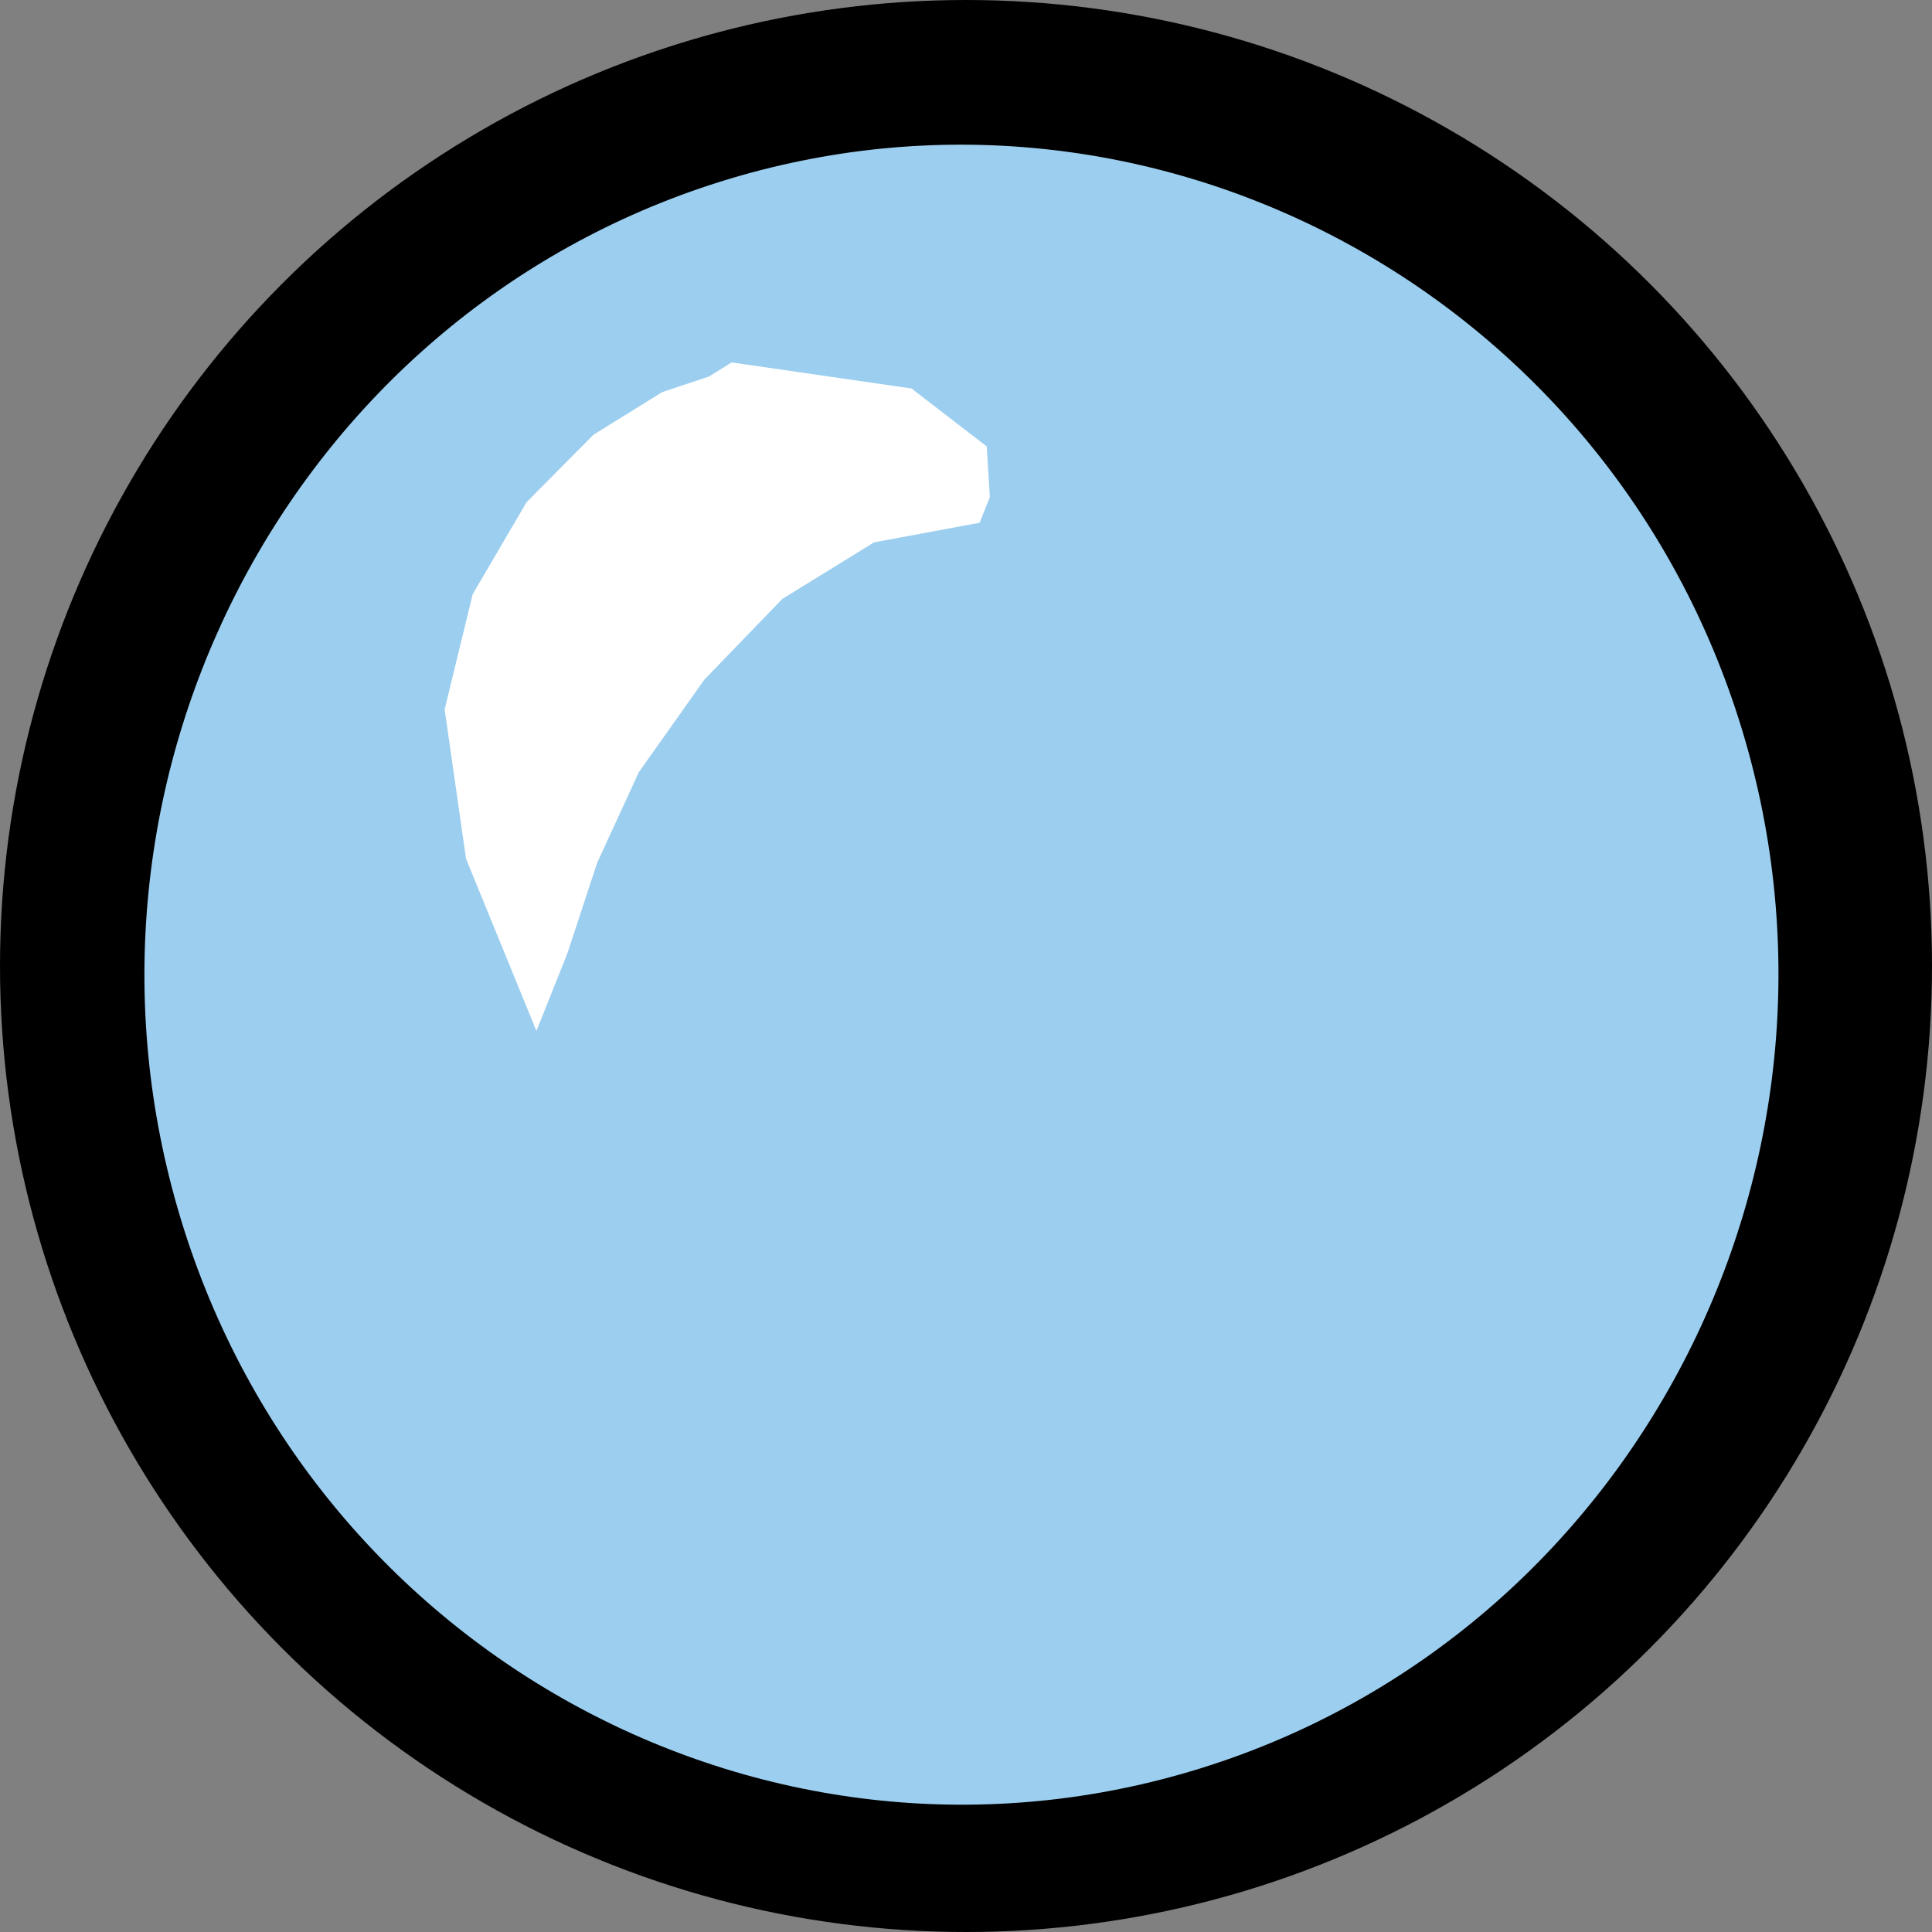
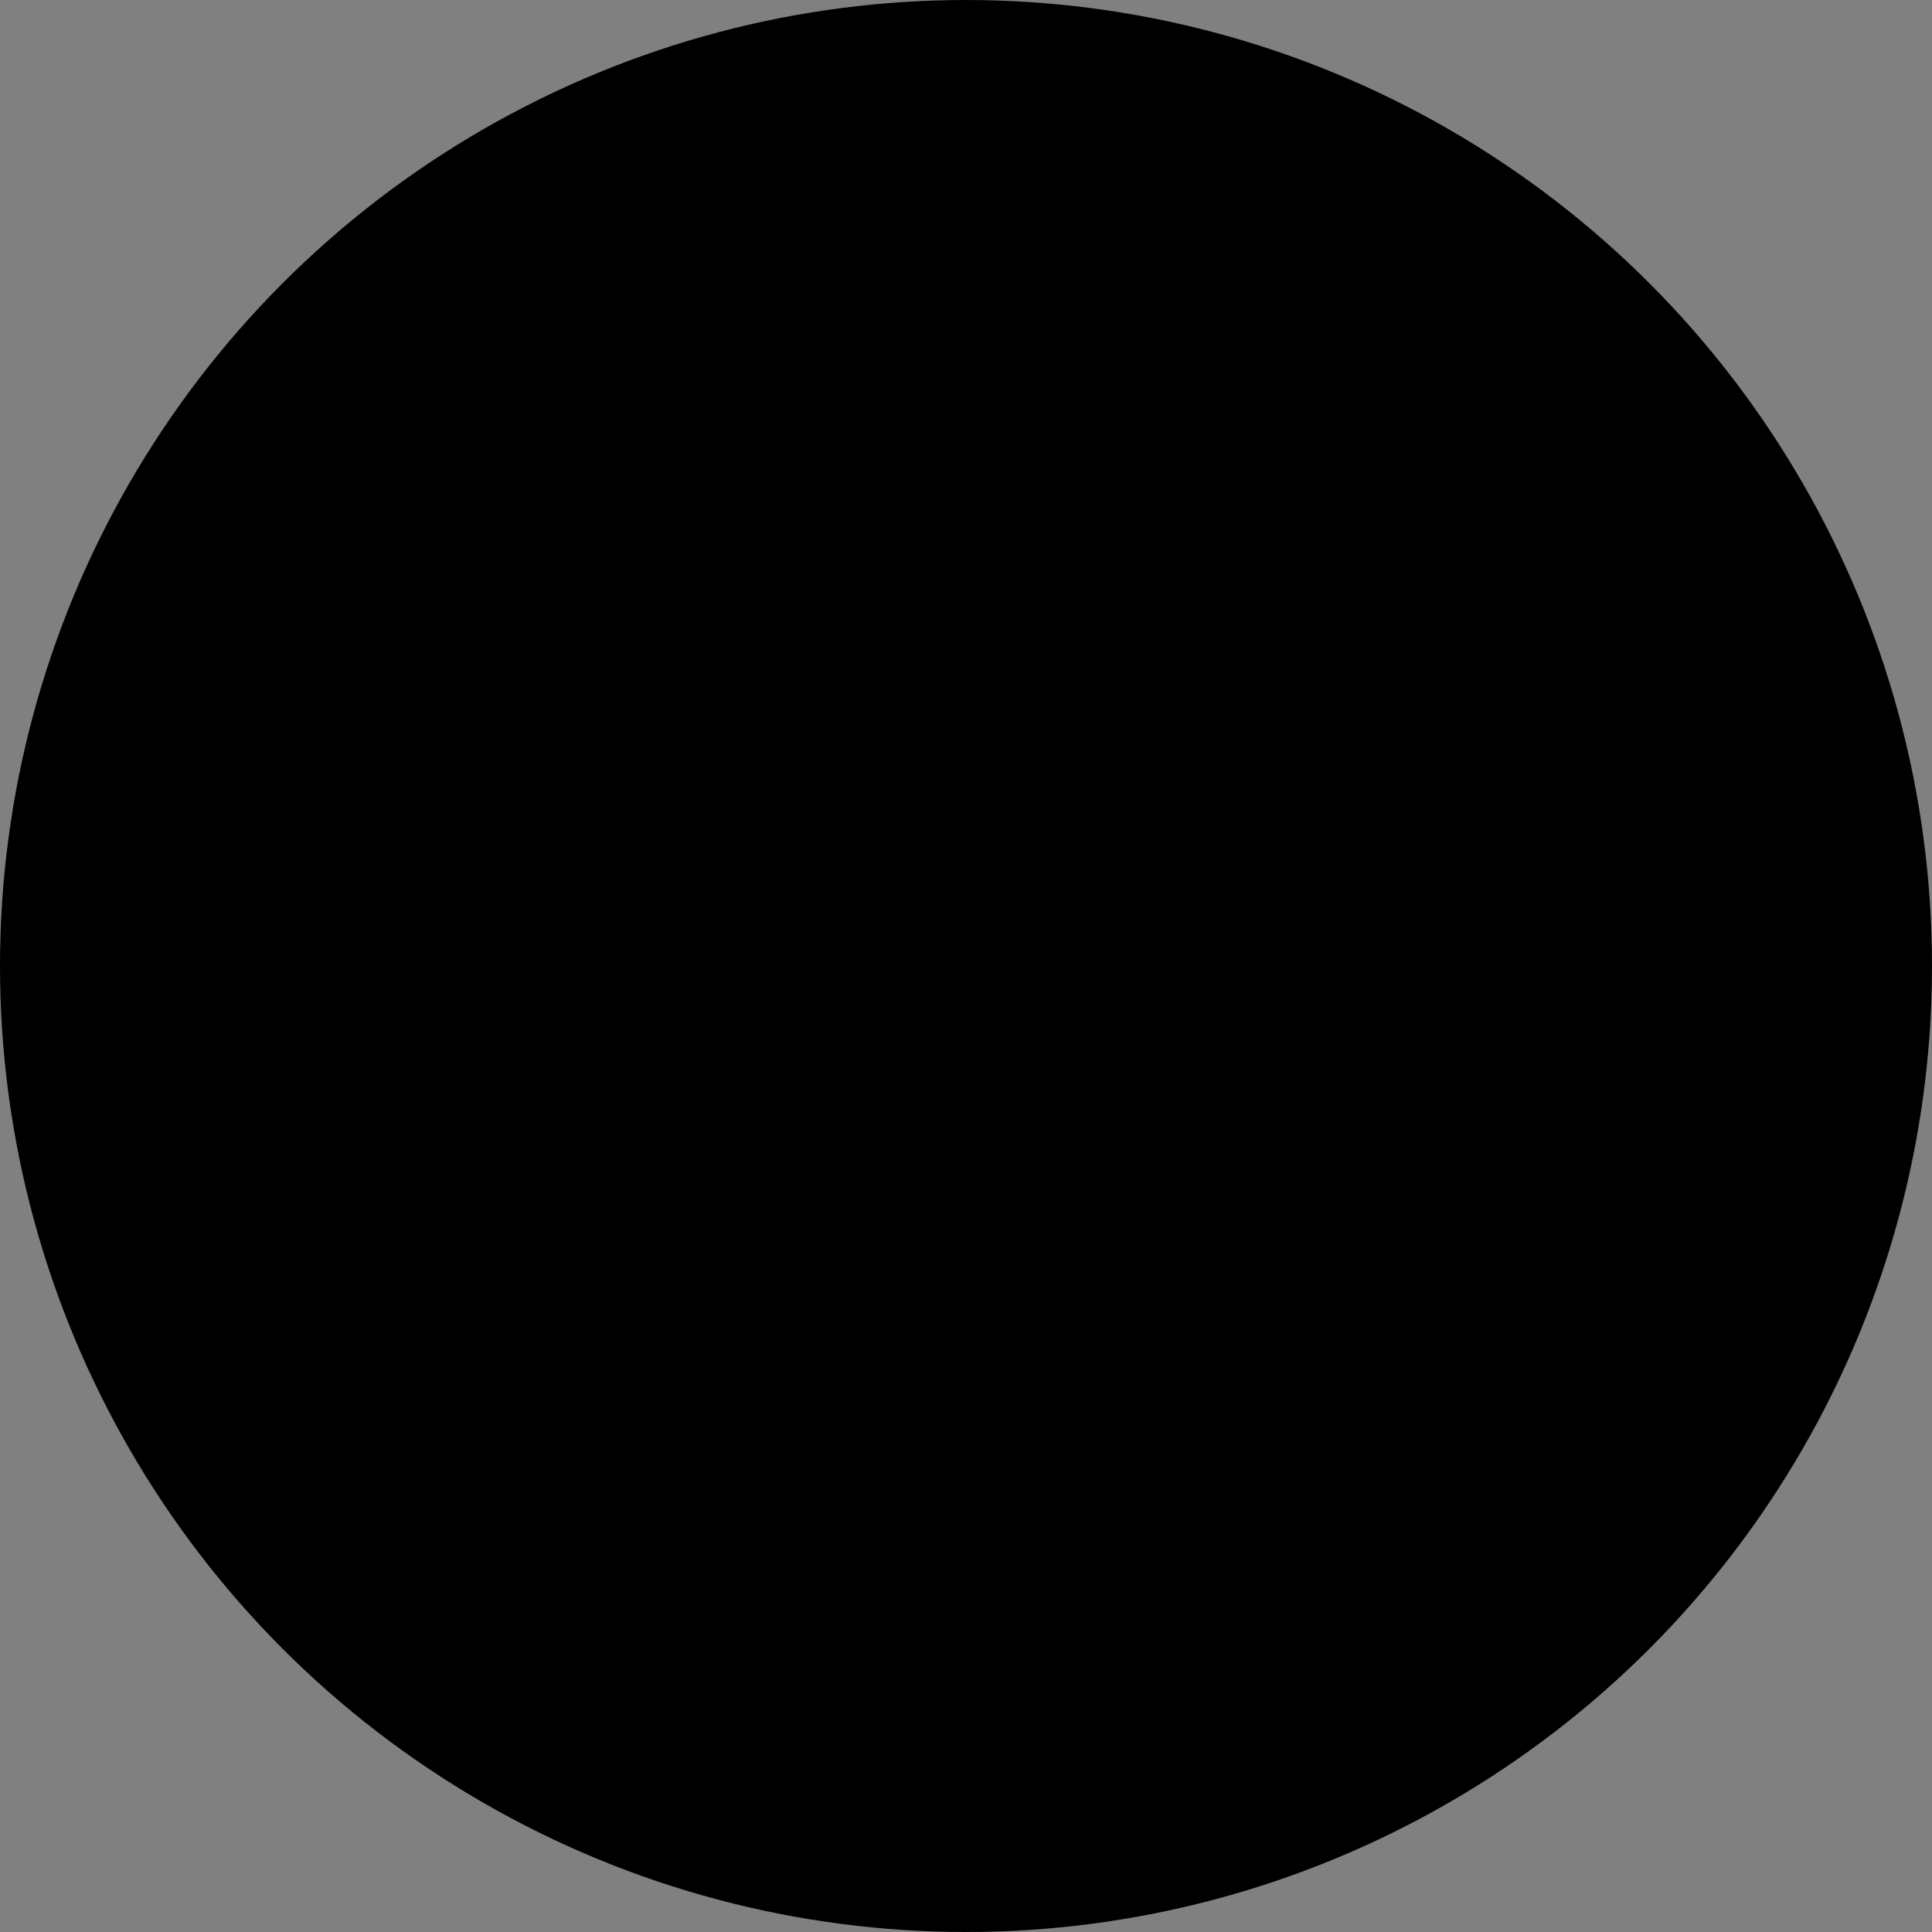
<svg xmlns="http://www.w3.org/2000/svg" version="1.1" x="0px" y="0px" width="32.48px" height="32.48px" viewBox="0 0 32.48 32.48" style="enable-background:new 0 0 32.48 32.48;" xml:space="preserve">
  <rect x="0" y="0" width="32.48" height="32.48" fill="#808080" stroke="none" />
  <style type="text/css">
	.st0{fill-rule:evenodd;clip-rule:evenodd;}
	.st1{fill:#9CCEEF;}
	.st2{fill-rule:evenodd;clip-rule:evenodd;fill:#FFFFFF;}
</style>
  <defs>
</defs>
  <circle class="st0" cx="16.24" cy="16.24" r="16.24" />
-   <path class="st1" d="M29.287,12.269c2.233,7.35-1.839,15.182-9.073,17.45c-7.236,2.267-14.94-1.869-17.173-9.22  C0.806,13.148,4.874,5.321,12.11,3.054C19.346,0.786,27.053,4.918,29.287,12.269z" />
-   <polygon class="st2" points="12.3,6.093 11.917,6.331 11.133,6.592 9.978,7.308 8.852,8.443 7.947,9.989 7.475,11.926 7.835,14.438   9.018,17.331 9.189,16.904 9.537,16.032 10.038,14.508 10.739,12.983 11.841,11.426 13.152,10.069 14.694,9.118 16.469,8.788   16.641,8.356 16.588,7.505 15.324,6.531 12.3,6.093 " />
</svg>